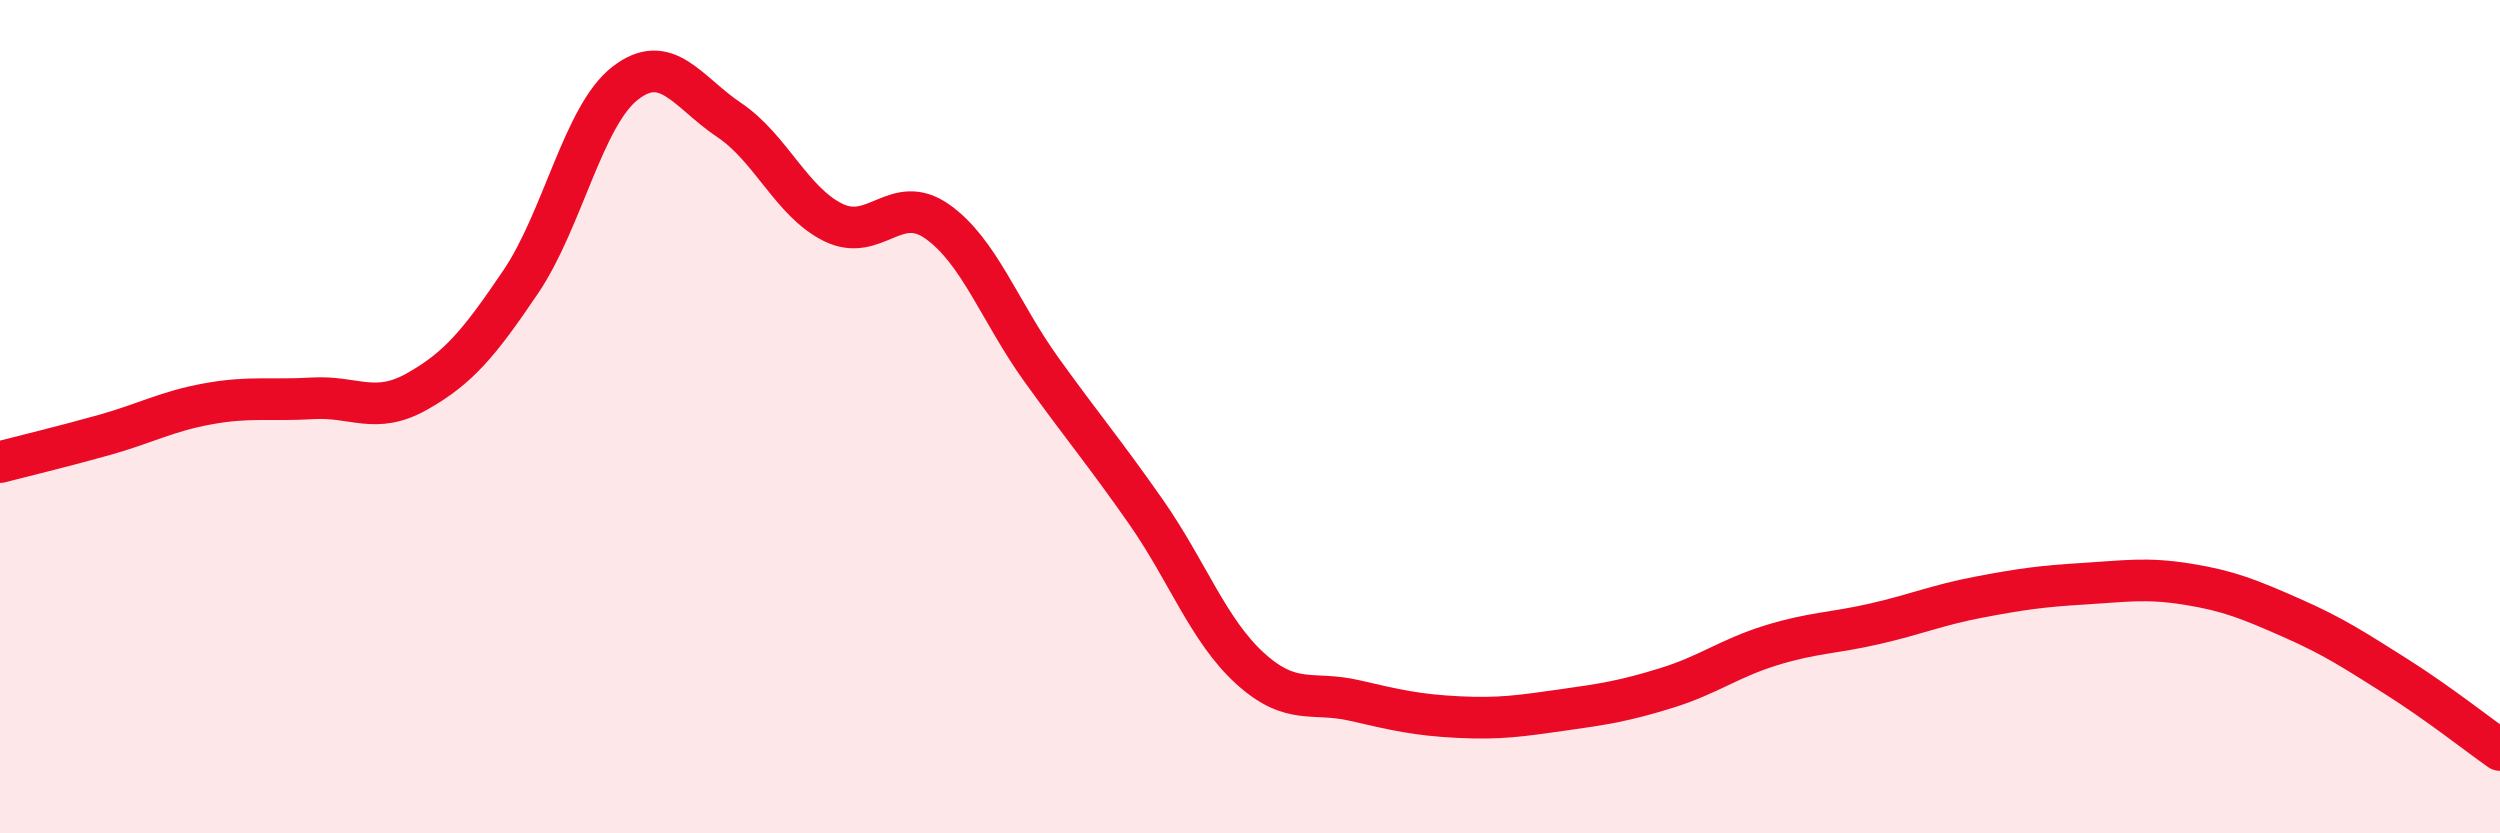
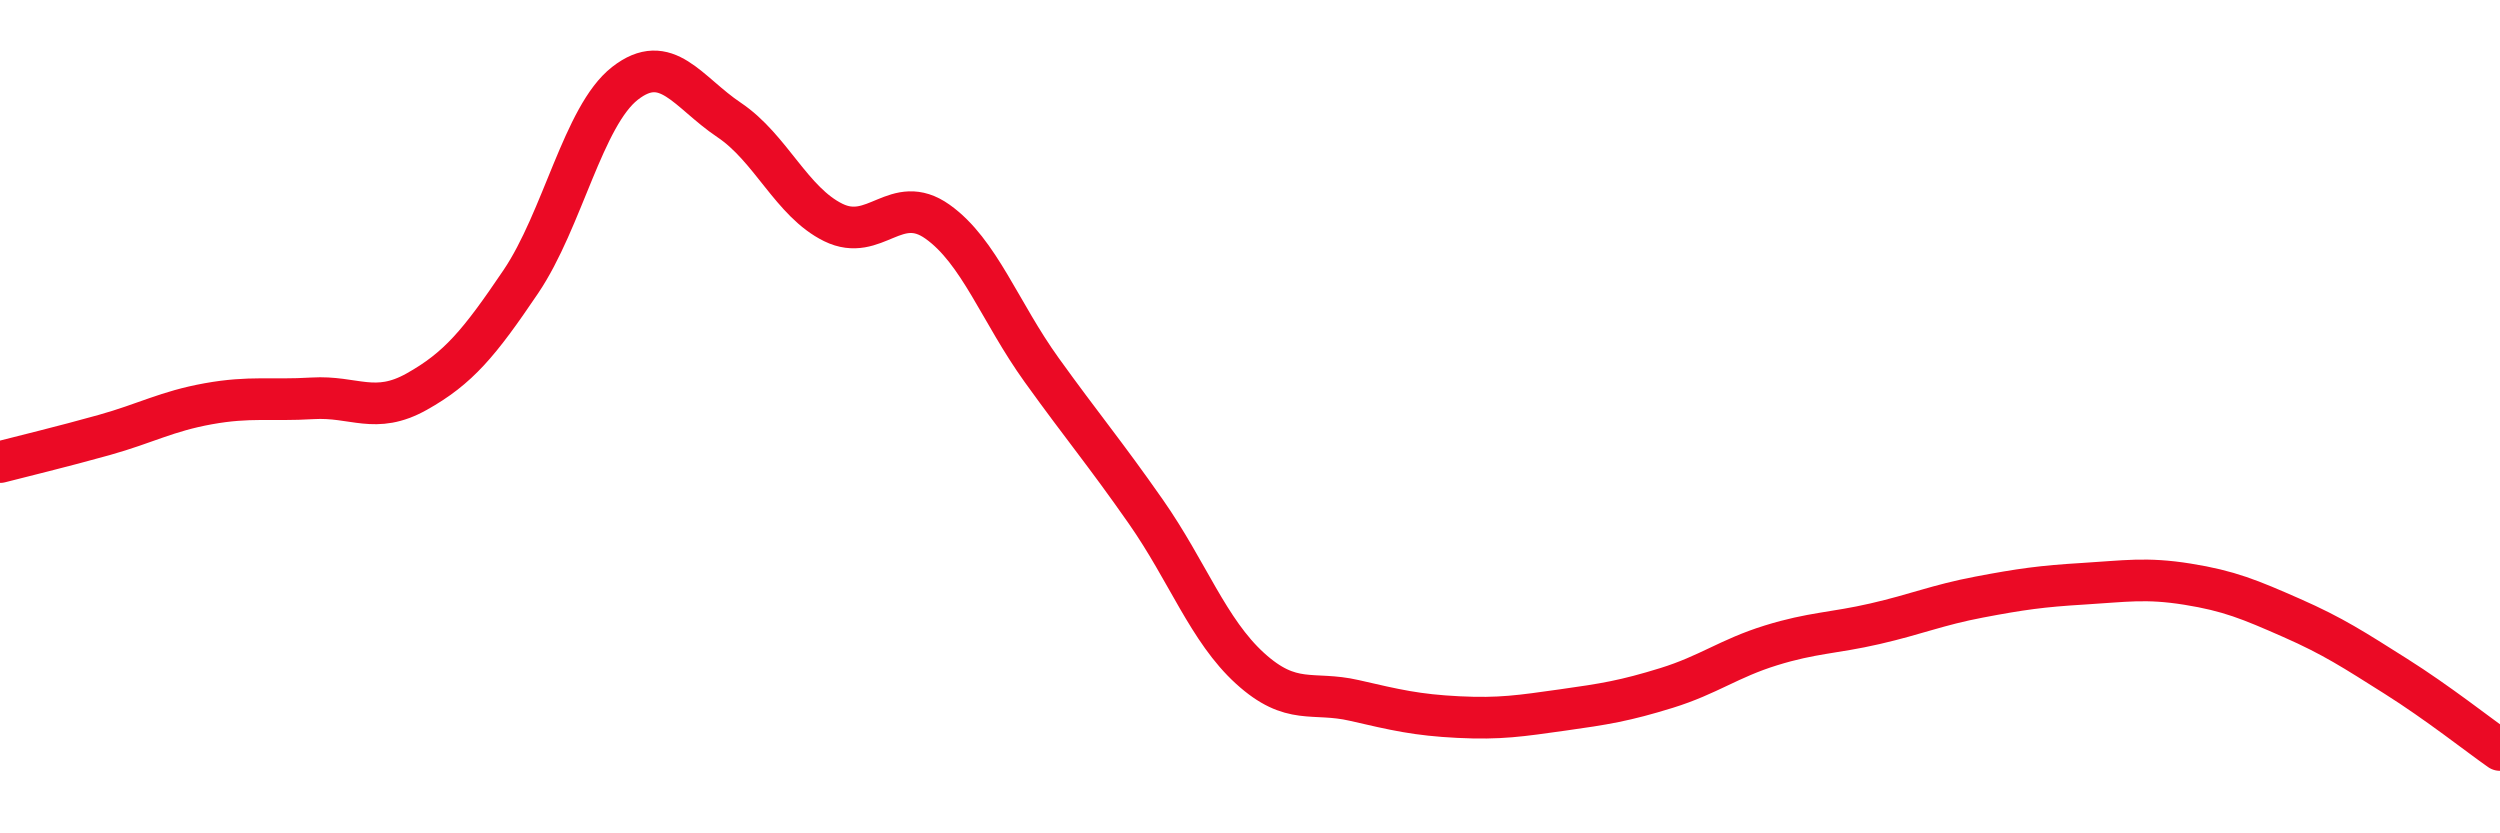
<svg xmlns="http://www.w3.org/2000/svg" width="60" height="20" viewBox="0 0 60 20">
-   <path d="M 0,11.09 C 0.5,10.96 1.5,10.72 2.5,10.44 C 3.5,10.16 4,9.87 5,9.69 C 6,9.51 6.5,9.62 7.5,9.56 C 8.5,9.5 9,9.96 10,9.4 C 11,8.84 11.5,8.24 12.5,6.76 C 13.5,5.28 14,2.78 15,2 C 16,1.22 16.5,2.21 17.5,2.88 C 18.5,3.55 19,4.85 20,5.34 C 21,5.83 21.5,4.61 22.5,5.32 C 23.5,6.03 24,7.49 25,8.88 C 26,10.27 26.5,10.85 27.5,12.28 C 28.5,13.71 29,15.13 30,16.04 C 31,16.95 31.5,16.58 32.5,16.81 C 33.5,17.04 34,17.16 35,17.21 C 36,17.26 36.5,17.18 37.5,17.04 C 38.5,16.9 39,16.82 40,16.51 C 41,16.2 41.5,15.8 42.5,15.49 C 43.5,15.18 44,15.2 45,14.97 C 46,14.74 46.5,14.52 47.5,14.33 C 48.5,14.14 49,14.07 50,14.01 C 51,13.95 51.5,13.86 52.5,14.02 C 53.5,14.18 54,14.39 55,14.83 C 56,15.27 56.5,15.6 57.5,16.23 C 58.5,16.86 59.5,17.65 60,18L60 20L0 20Z" fill="#EB0A25" opacity="0.1" stroke-linecap="round" stroke-linejoin="round" />
  <path d="M 0,11.09 C 0.5,10.96 1.5,10.72 2.5,10.44 C 3.5,10.16 4,9.87 5,9.69 C 6,9.51 6.5,9.62 7.5,9.56 C 8.5,9.5 9,9.96 10,9.4 C 11,8.84 11.5,8.24 12.5,6.76 C 13.5,5.28 14,2.78 15,2 C 16,1.22 16.5,2.21 17.5,2.88 C 18.5,3.55 19,4.85 20,5.34 C 21,5.83 21.5,4.61 22.5,5.32 C 23.5,6.03 24,7.49 25,8.88 C 26,10.27 26.5,10.85 27.5,12.28 C 28.5,13.71 29,15.13 30,16.04 C 31,16.95 31.5,16.58 32.5,16.81 C 33.5,17.04 34,17.16 35,17.21 C 36,17.26 36.5,17.18 37.5,17.04 C 38.5,16.9 39,16.82 40,16.51 C 41,16.2 41.5,15.8 42.5,15.49 C 43.5,15.18 44,15.2 45,14.97 C 46,14.74 46.5,14.52 47.5,14.33 C 48.5,14.14 49,14.07 50,14.01 C 51,13.95 51.5,13.86 52.5,14.02 C 53.5,14.18 54,14.39 55,14.83 C 56,15.27 56.5,15.6 57.5,16.23 C 58.5,16.86 59.5,17.65 60,18" stroke="#EB0A25" stroke-width="1" fill="none" stroke-linecap="round" stroke-linejoin="round" />
</svg>